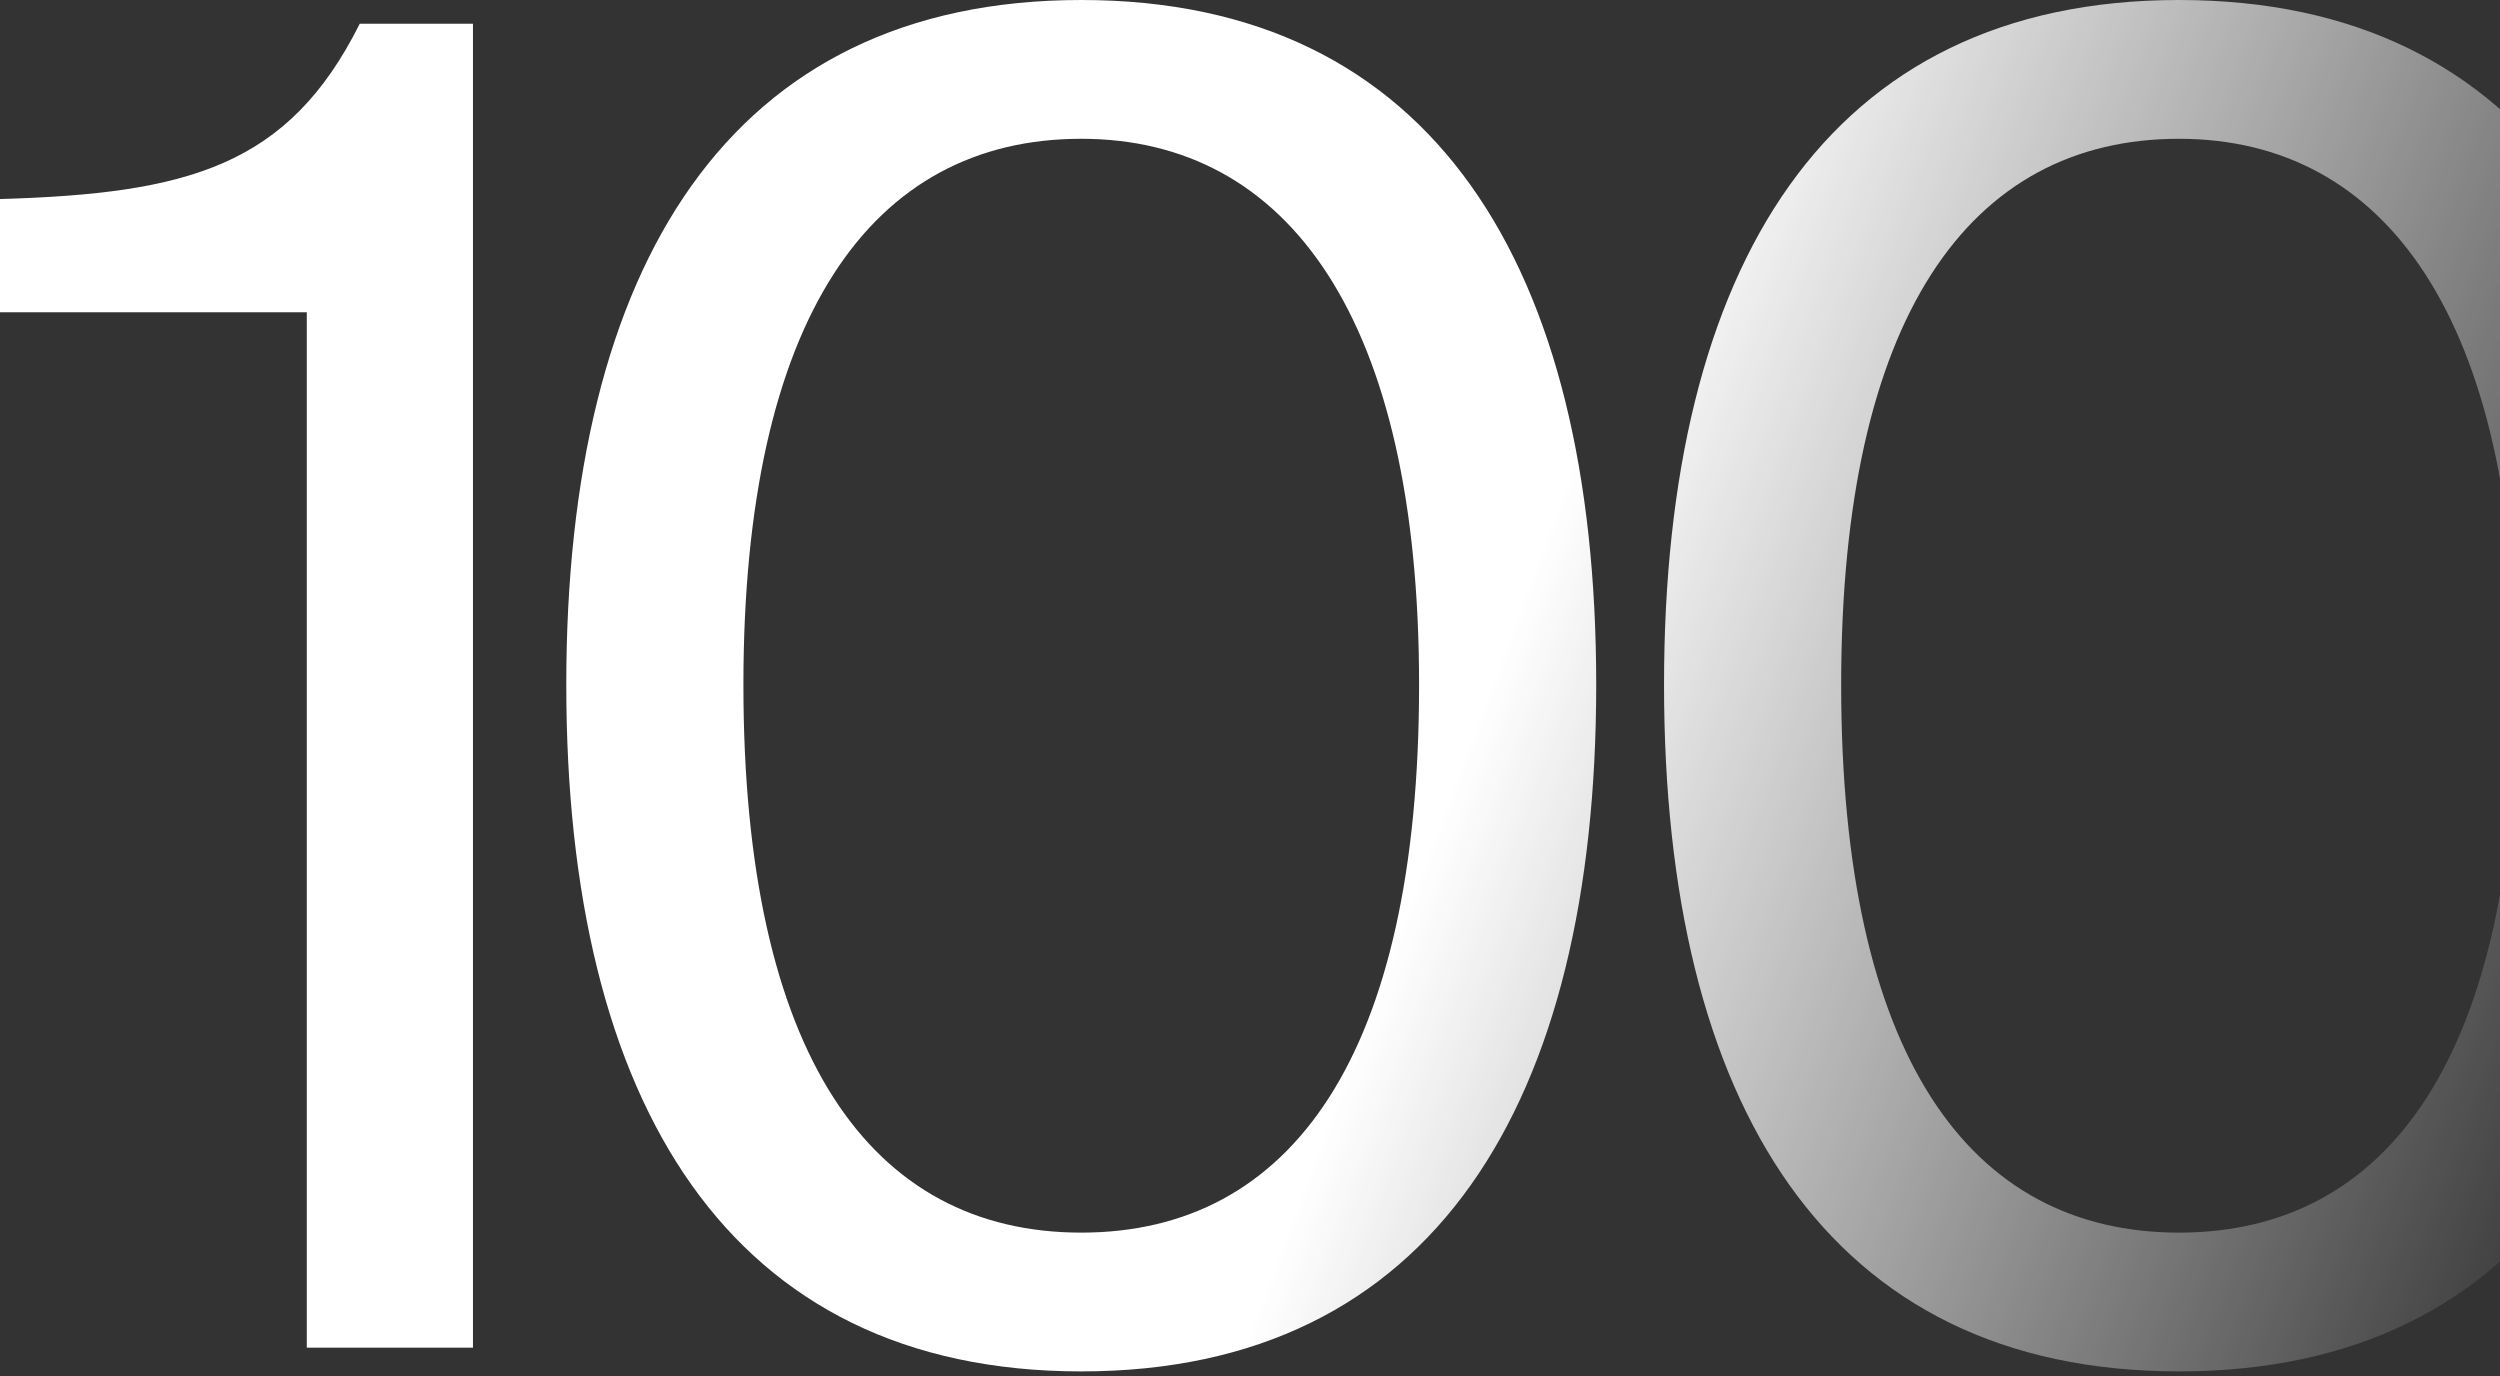
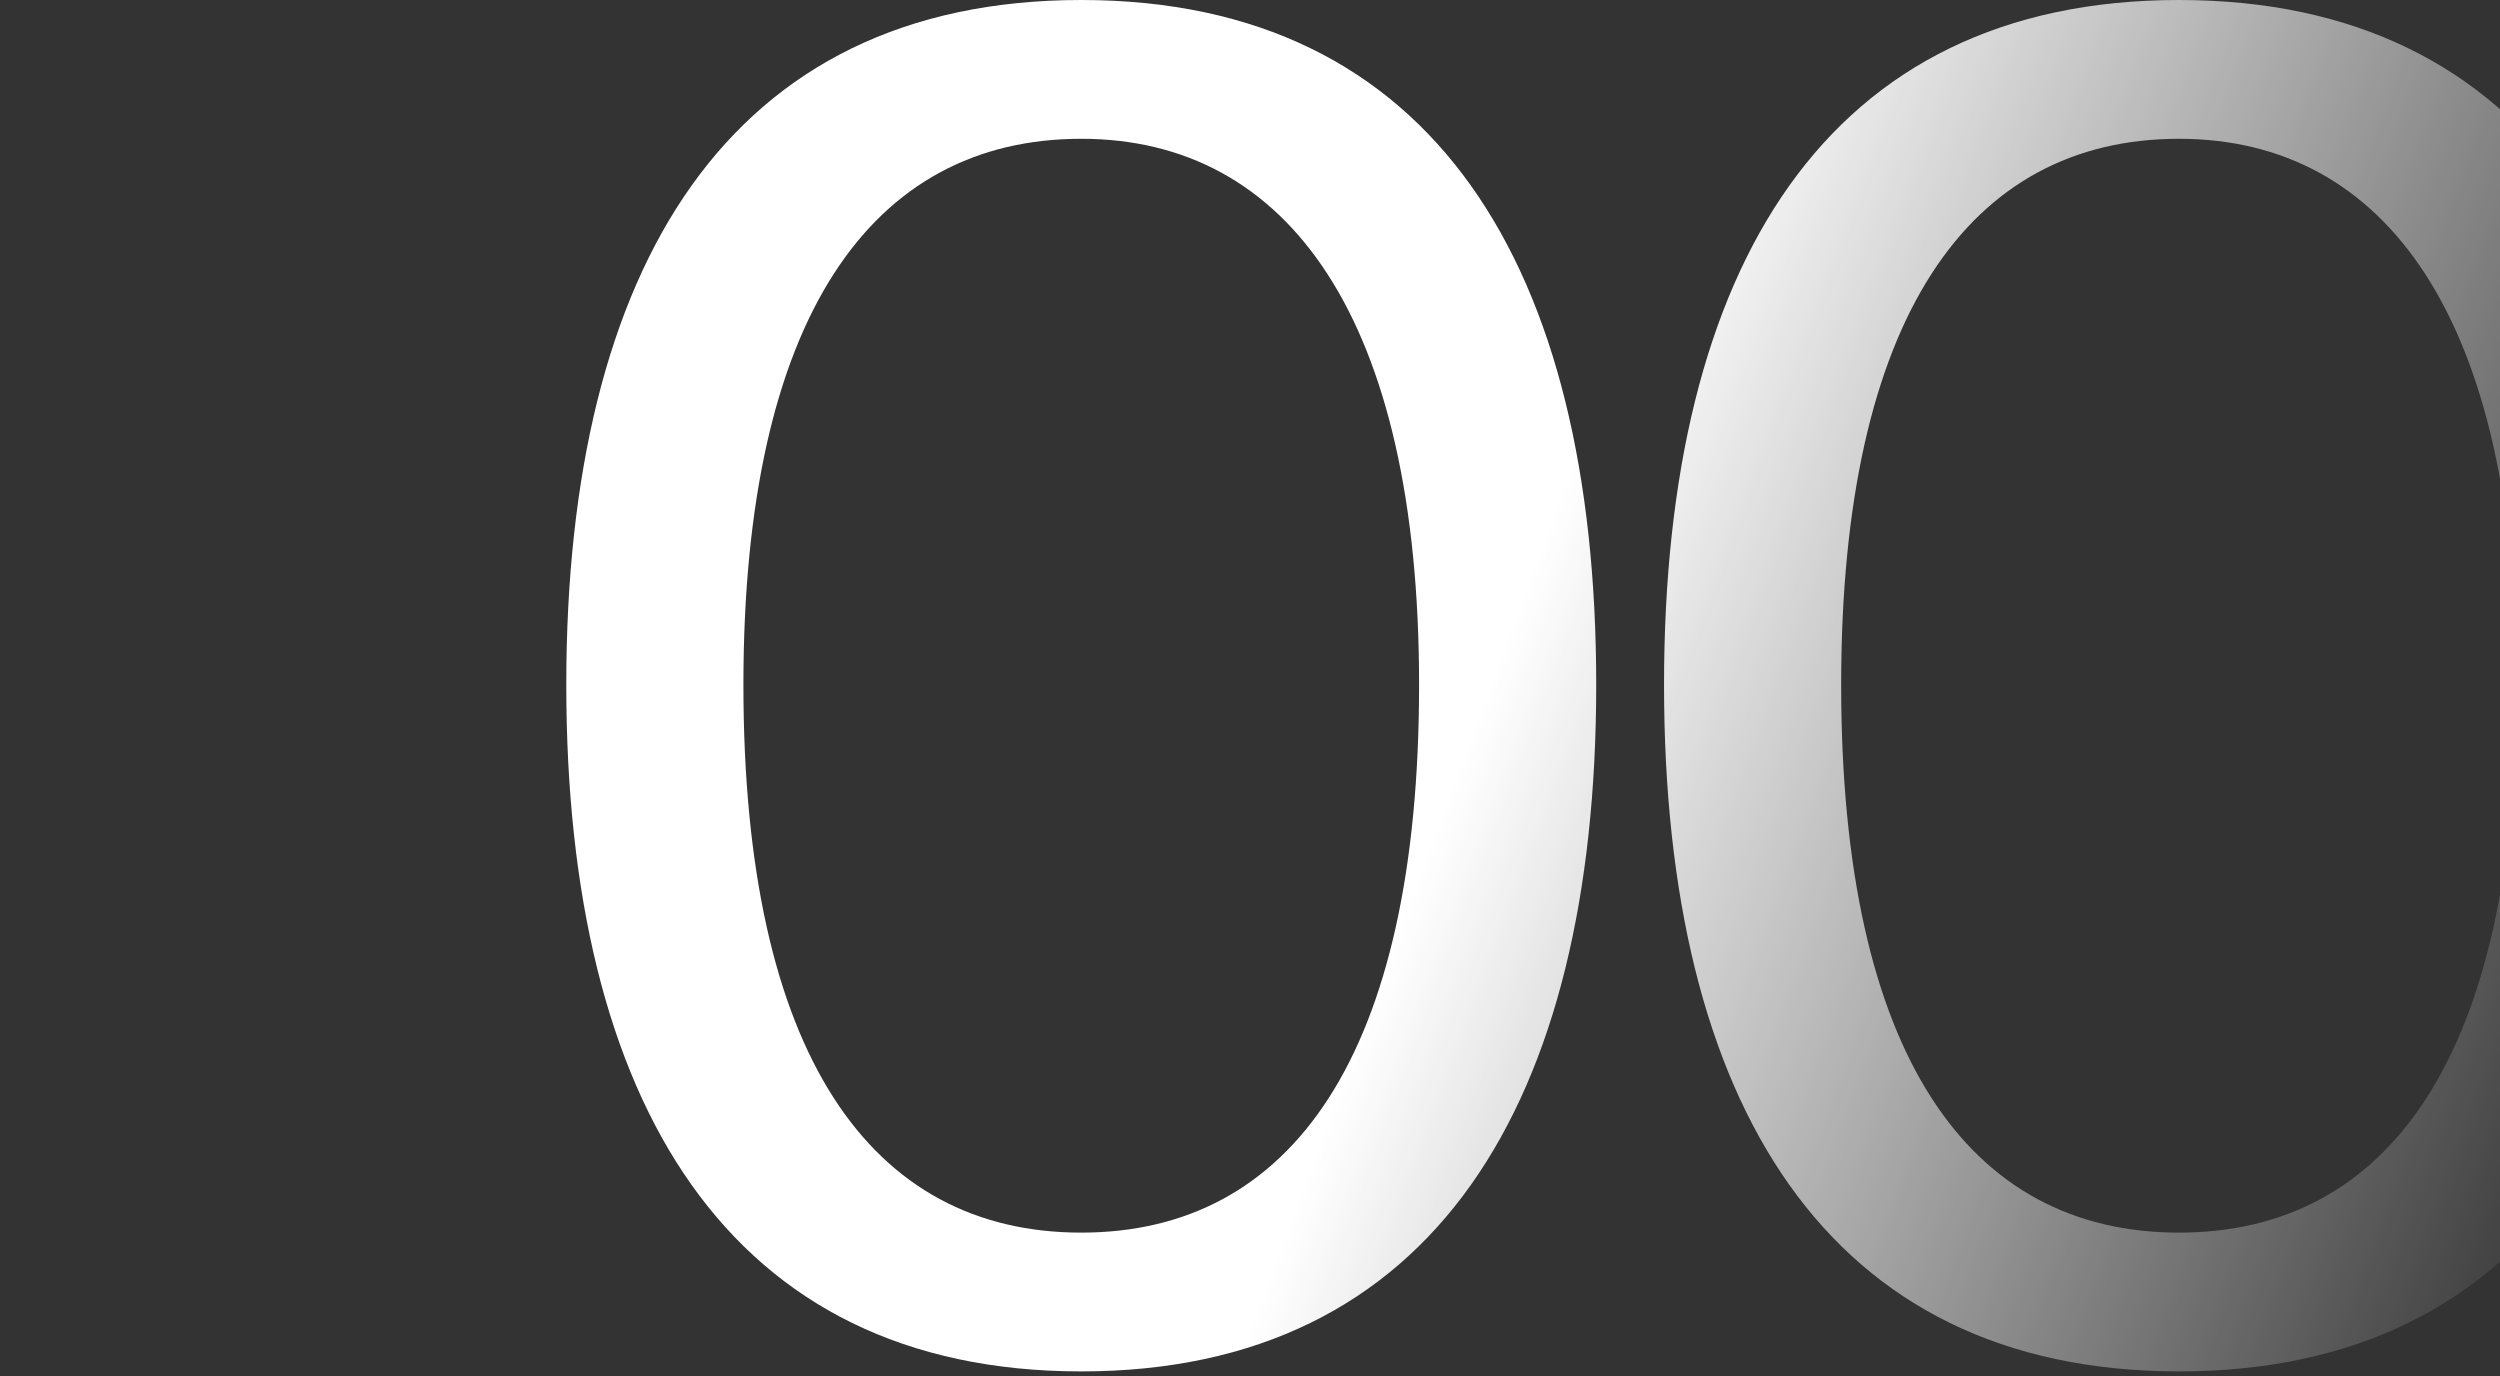
<svg xmlns="http://www.w3.org/2000/svg" width="327" height="180" viewBox="0 0 327 180" fill="none">
  <rect x="0" y="0" width="327" height="180" fill="#333333" stroke="none" />
  <path d="M329.202 89.571C329.202 41.561 312.004 18.153 285.013 18.153C257.545 18.153 240.825 41.561 240.825 89.571C240.825 138.058 257.545 161.227 285.013 161.227C312.482 161.227 329.202 138.058 329.202 89.571ZM352.371 89.571C352.371 144.268 331.112 179.38 285.013 179.38C238.914 179.38 217.656 144.268 217.656 89.571C217.656 34.873 238.914 0 285.013 0C331.112 0 352.371 34.873 352.371 89.571Z" fill="url(#paint0_linear_10123_7146)" />
  <path d="M185.616 89.571C185.616 41.561 168.418 18.153 141.427 18.153C113.959 18.153 97.239 41.561 97.239 89.571C97.239 138.058 113.959 161.227 141.427 161.227C168.896 161.227 185.616 138.058 185.616 89.571ZM208.785 89.571C208.785 144.268 187.526 179.38 141.427 179.38C95.328 179.38 74.07 144.268 74.07 89.571C74.07 34.873 95.328 0 141.427 0C187.526 0 208.785 34.873 208.785 89.571Z" fill="url(#paint1_linear_10123_7146)" />
-   <path d="M61.864 176.275H40.128V40.844H0V26.035C24.602 25.319 37.739 21.736 47.054 3.105H61.864V176.275Z" fill="url(#paint2_linear_10123_7146)" />
  <defs>
    <linearGradient id="paint0_linear_10123_7146" x1="1.539" y1="-0.528" x2="352.947" y2="130.526" gradientUnits="userSpaceOnUse">
      <stop offset="0.567" stop-color="white" />
      <stop offset="1" stop-color="white" stop-opacity="0" />
    </linearGradient>
    <linearGradient id="paint1_linear_10123_7146" x1="1.537" y1="-0.528" x2="352.945" y2="130.526" gradientUnits="userSpaceOnUse">
      <stop offset="0.567" stop-color="white" />
      <stop offset="1" stop-color="white" stop-opacity="0" />
    </linearGradient>
    <linearGradient id="paint2_linear_10123_7146" x1="7.283" y1="-0.527" x2="358.691" y2="130.526" gradientUnits="userSpaceOnUse">
      <stop offset="0.567" stop-color="white" />
      <stop offset="1" stop-color="white" stop-opacity="0" />
    </linearGradient>
  </defs>
</svg>